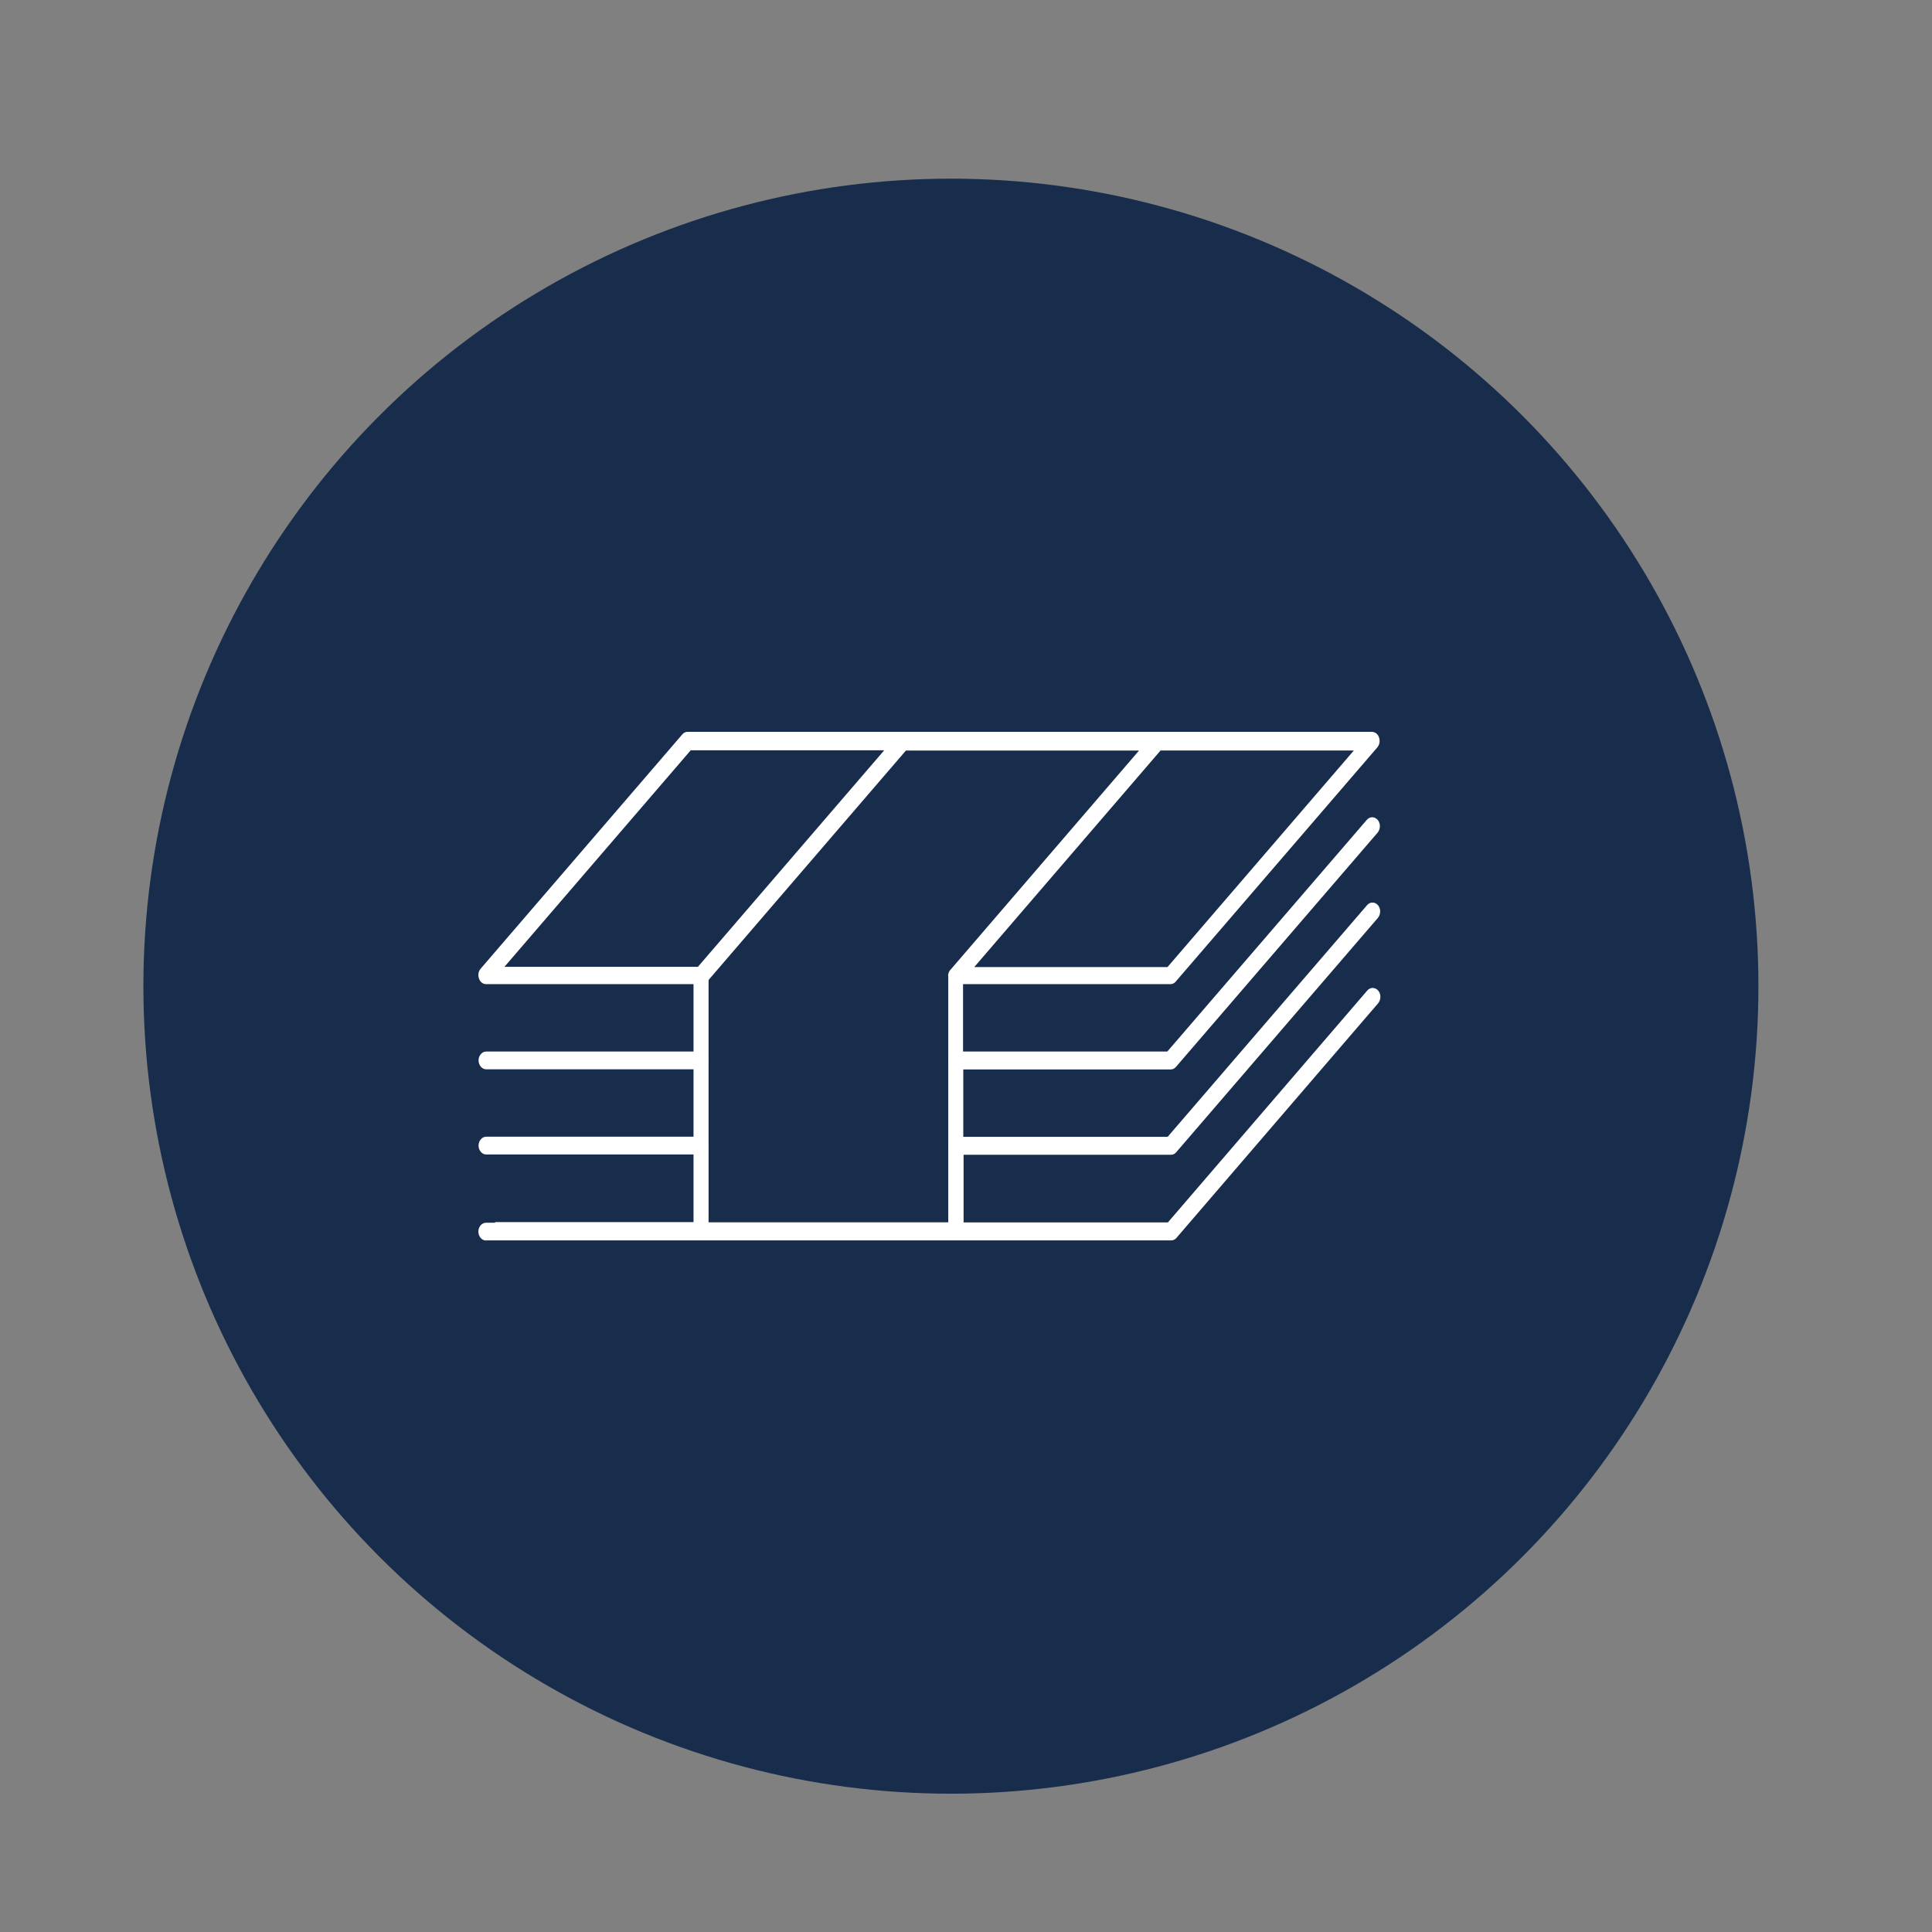
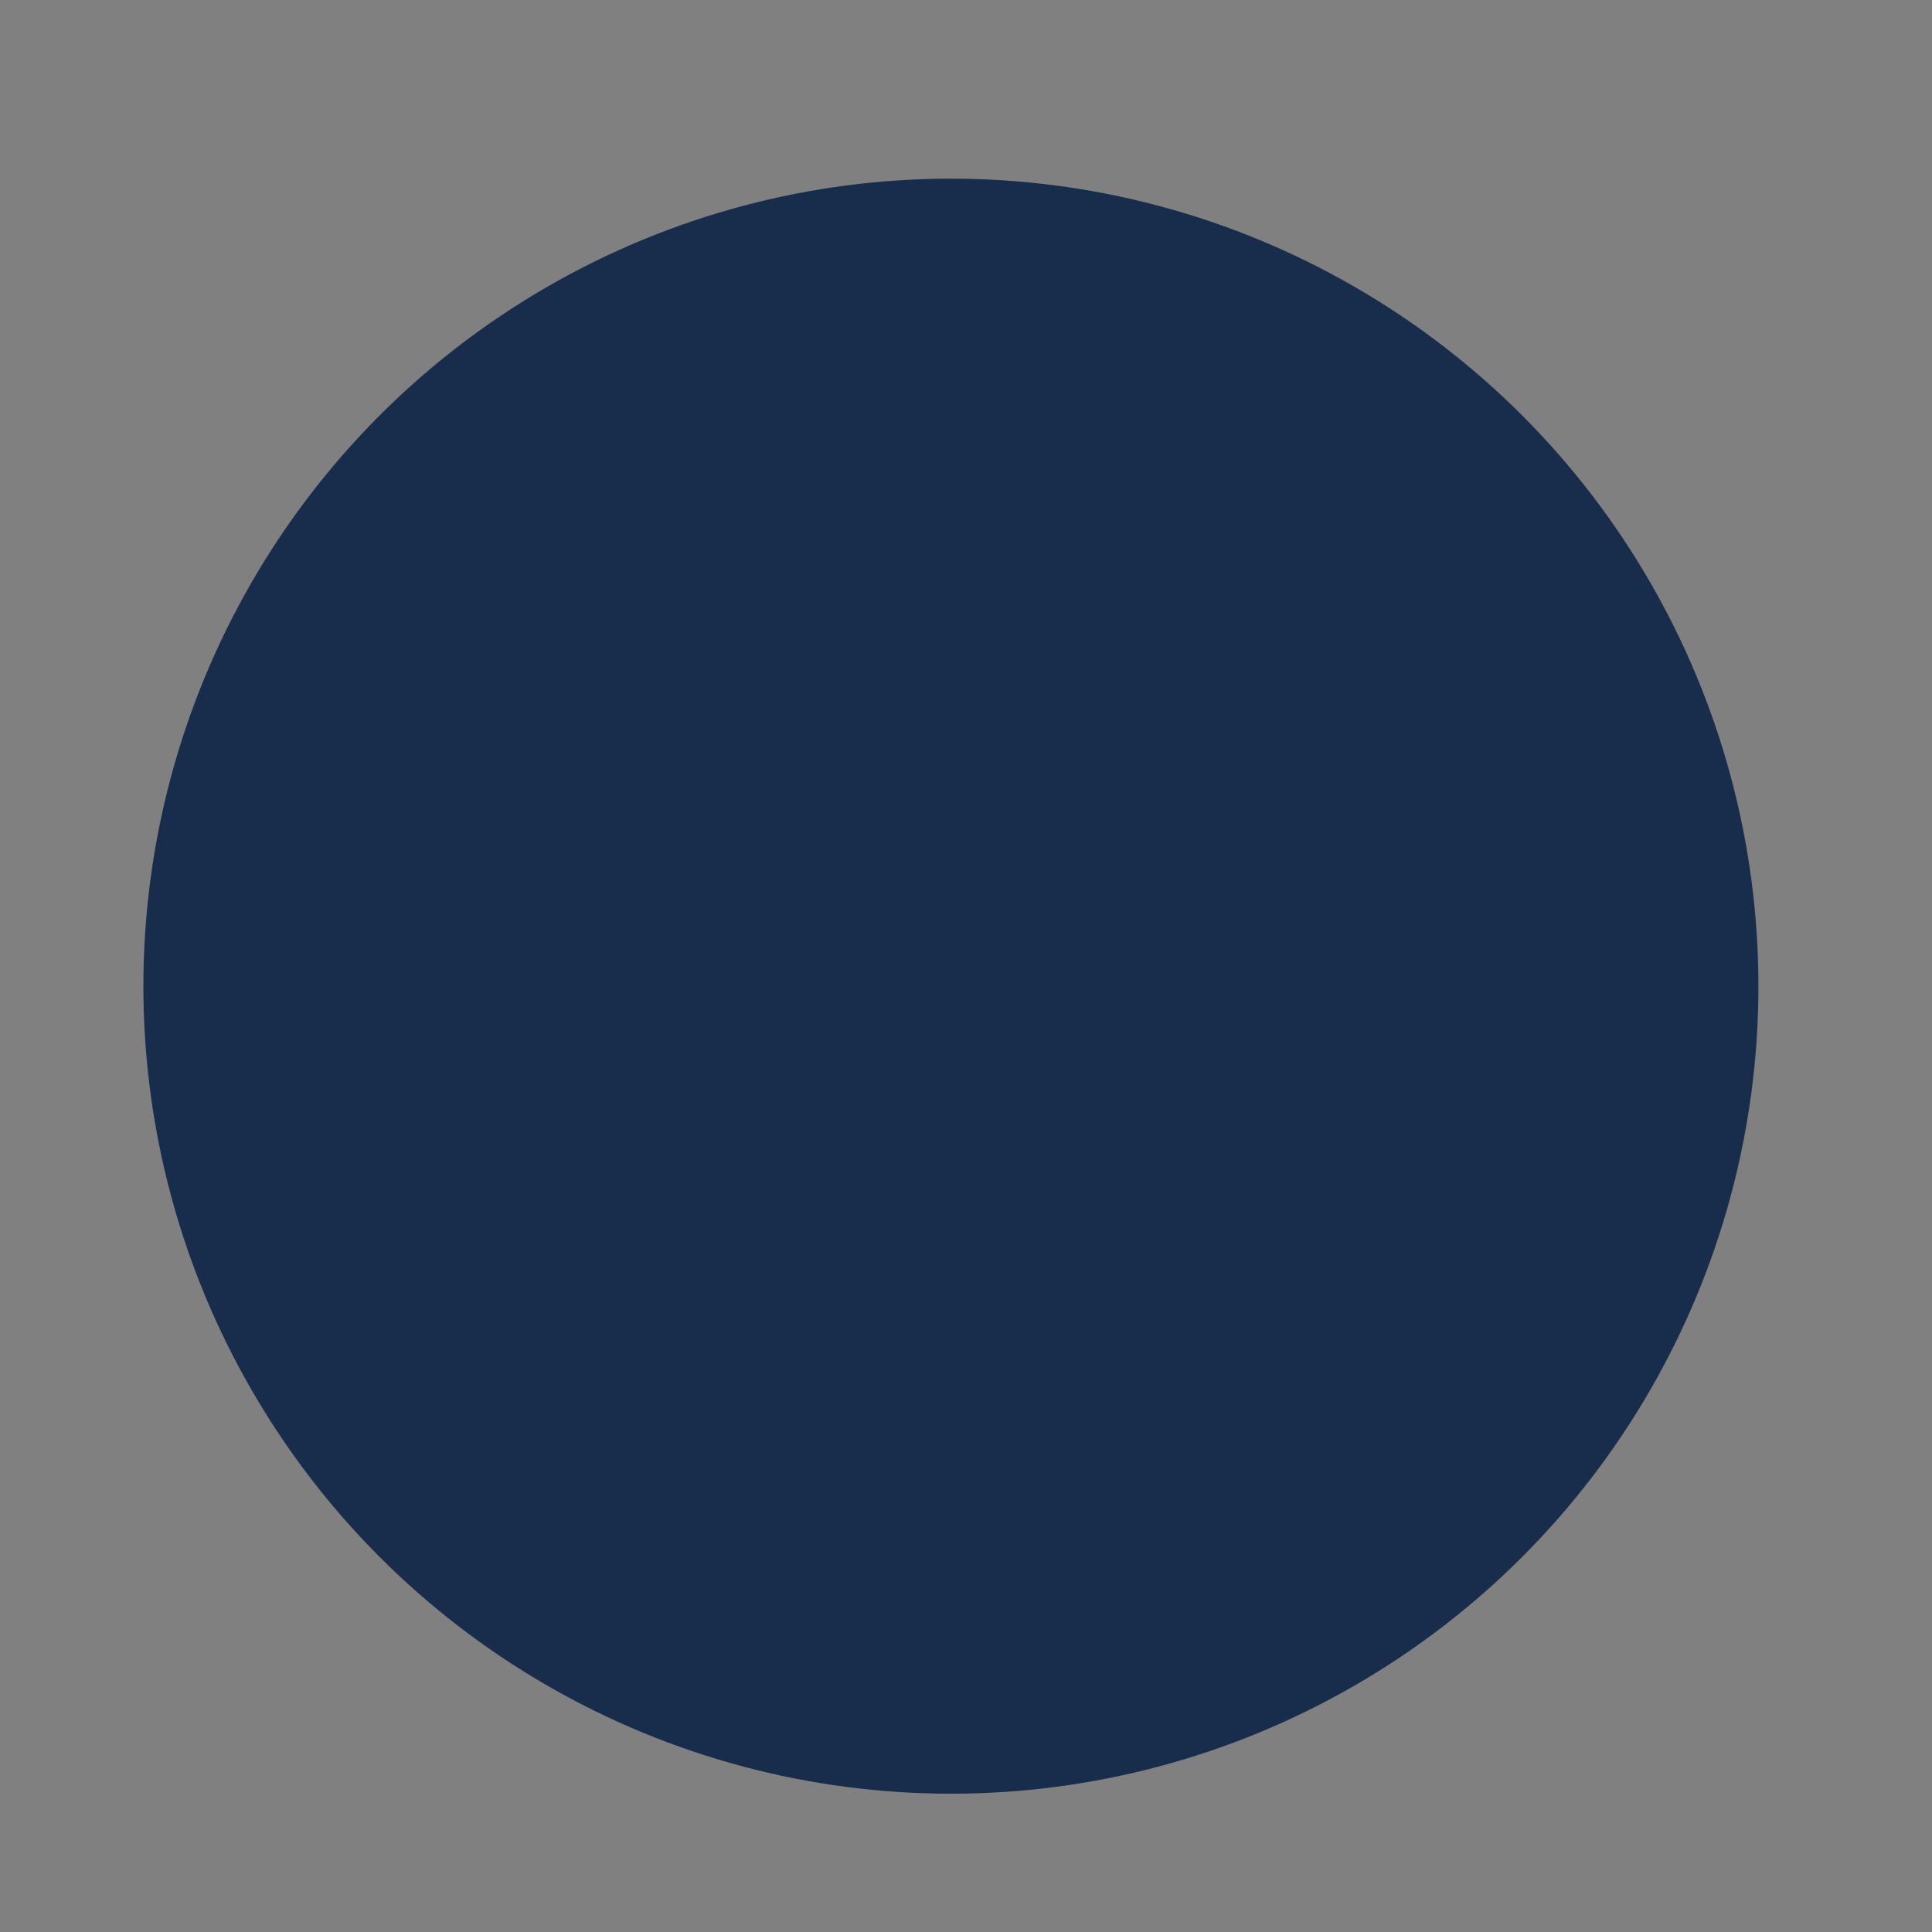
<svg xmlns="http://www.w3.org/2000/svg" id="Livello_1" data-name="Livello 1" viewBox="0 0 512 512">
  <rect x="0" y="0" width="512" height="512" fill="#808080" stroke="none" />
  <defs>
    <style>
      .cls-1 {
        fill: #182c4b;
      }

      .cls-2 {
        fill: #fff;
      }
    </style>
  </defs>
  <circle class="cls-1" cx="252" cy="261.35" r="214" />
-   <path class="cls-2" d="M133.68,256.22h51.27l49.38-57.39h-51.28l-49.37,57.39ZM258.19,256.28h51.21l49.38-57.39h-51.22l-49.37,57.39ZM187.78,303.89v20.04h63.52v-20.04c0-.06,0-.12-.01-.18,0-.06.01-.12.01-.18v-22.15c0-.06,0-.12-.01-.18,0-.06.01-.12.01-.18v-22.15c0-.17-.02-.32-.04-.46.07-.76.46-1.26.69-1.49l.06-.06,49.85-57.96h-61.78l-52.3,60.8v21.33c0,.06,0,.13.01.18,0,.06-.01.12-.01.18v22.15c0,.06,0,.12.01.18,0,.06-.01.12-.01.18M128.78,328.75c-1.09,0-2.01-1.08-2.01-2.36s.92-2.35,2.01-2.35h2.43v-.17s52.58,0,52.58,0v-17.92h-54.96c-1.09,0-2.01-1.08-2.01-2.36s.92-2.35,2.01-2.35h54.96v-17.86h-54.96c-1.09,0-2.01-1.08-2.01-2.36s.92-2.35,2.01-2.35h54.96v-17.86h-54.96c-.81,0-1.52-.52-1.83-1.33-.41-.97-.25-2.03.37-2.76l53.43-62.08c.37-.46.87-.69,1.4-.69h181.36c.81,0,1.53.52,1.84,1.33.39.96.24,2.03-.38,2.77l-53.43,62.07c-.37.46-.87.69-1.4.69h-54.97v17.86h54.13l52.87-61.4c.38-.44.89-.69,1.42-.69.49,0,.96.21,1.36.59.88.89.93,2.47.07,3.5l-53.42,62.06c-.36.44-.87.68-1.4.68h-54.97v17.87h54.15l52.86-61.41c.38-.44.89-.69,1.42-.69.49,0,.97.21,1.36.59.88.89.93,2.48.07,3.5l-53.42,62.07c-.37.46-.87.69-1.4.69h-54.96v17.92h54.14l52.85-61.46c.38-.44.89-.68,1.42-.68.49,0,.97.21,1.36.59.88.89.93,2.47.07,3.5l-53.41,62.13c-.37.46-.88.69-1.42.69h-181.55Z" />
</svg>